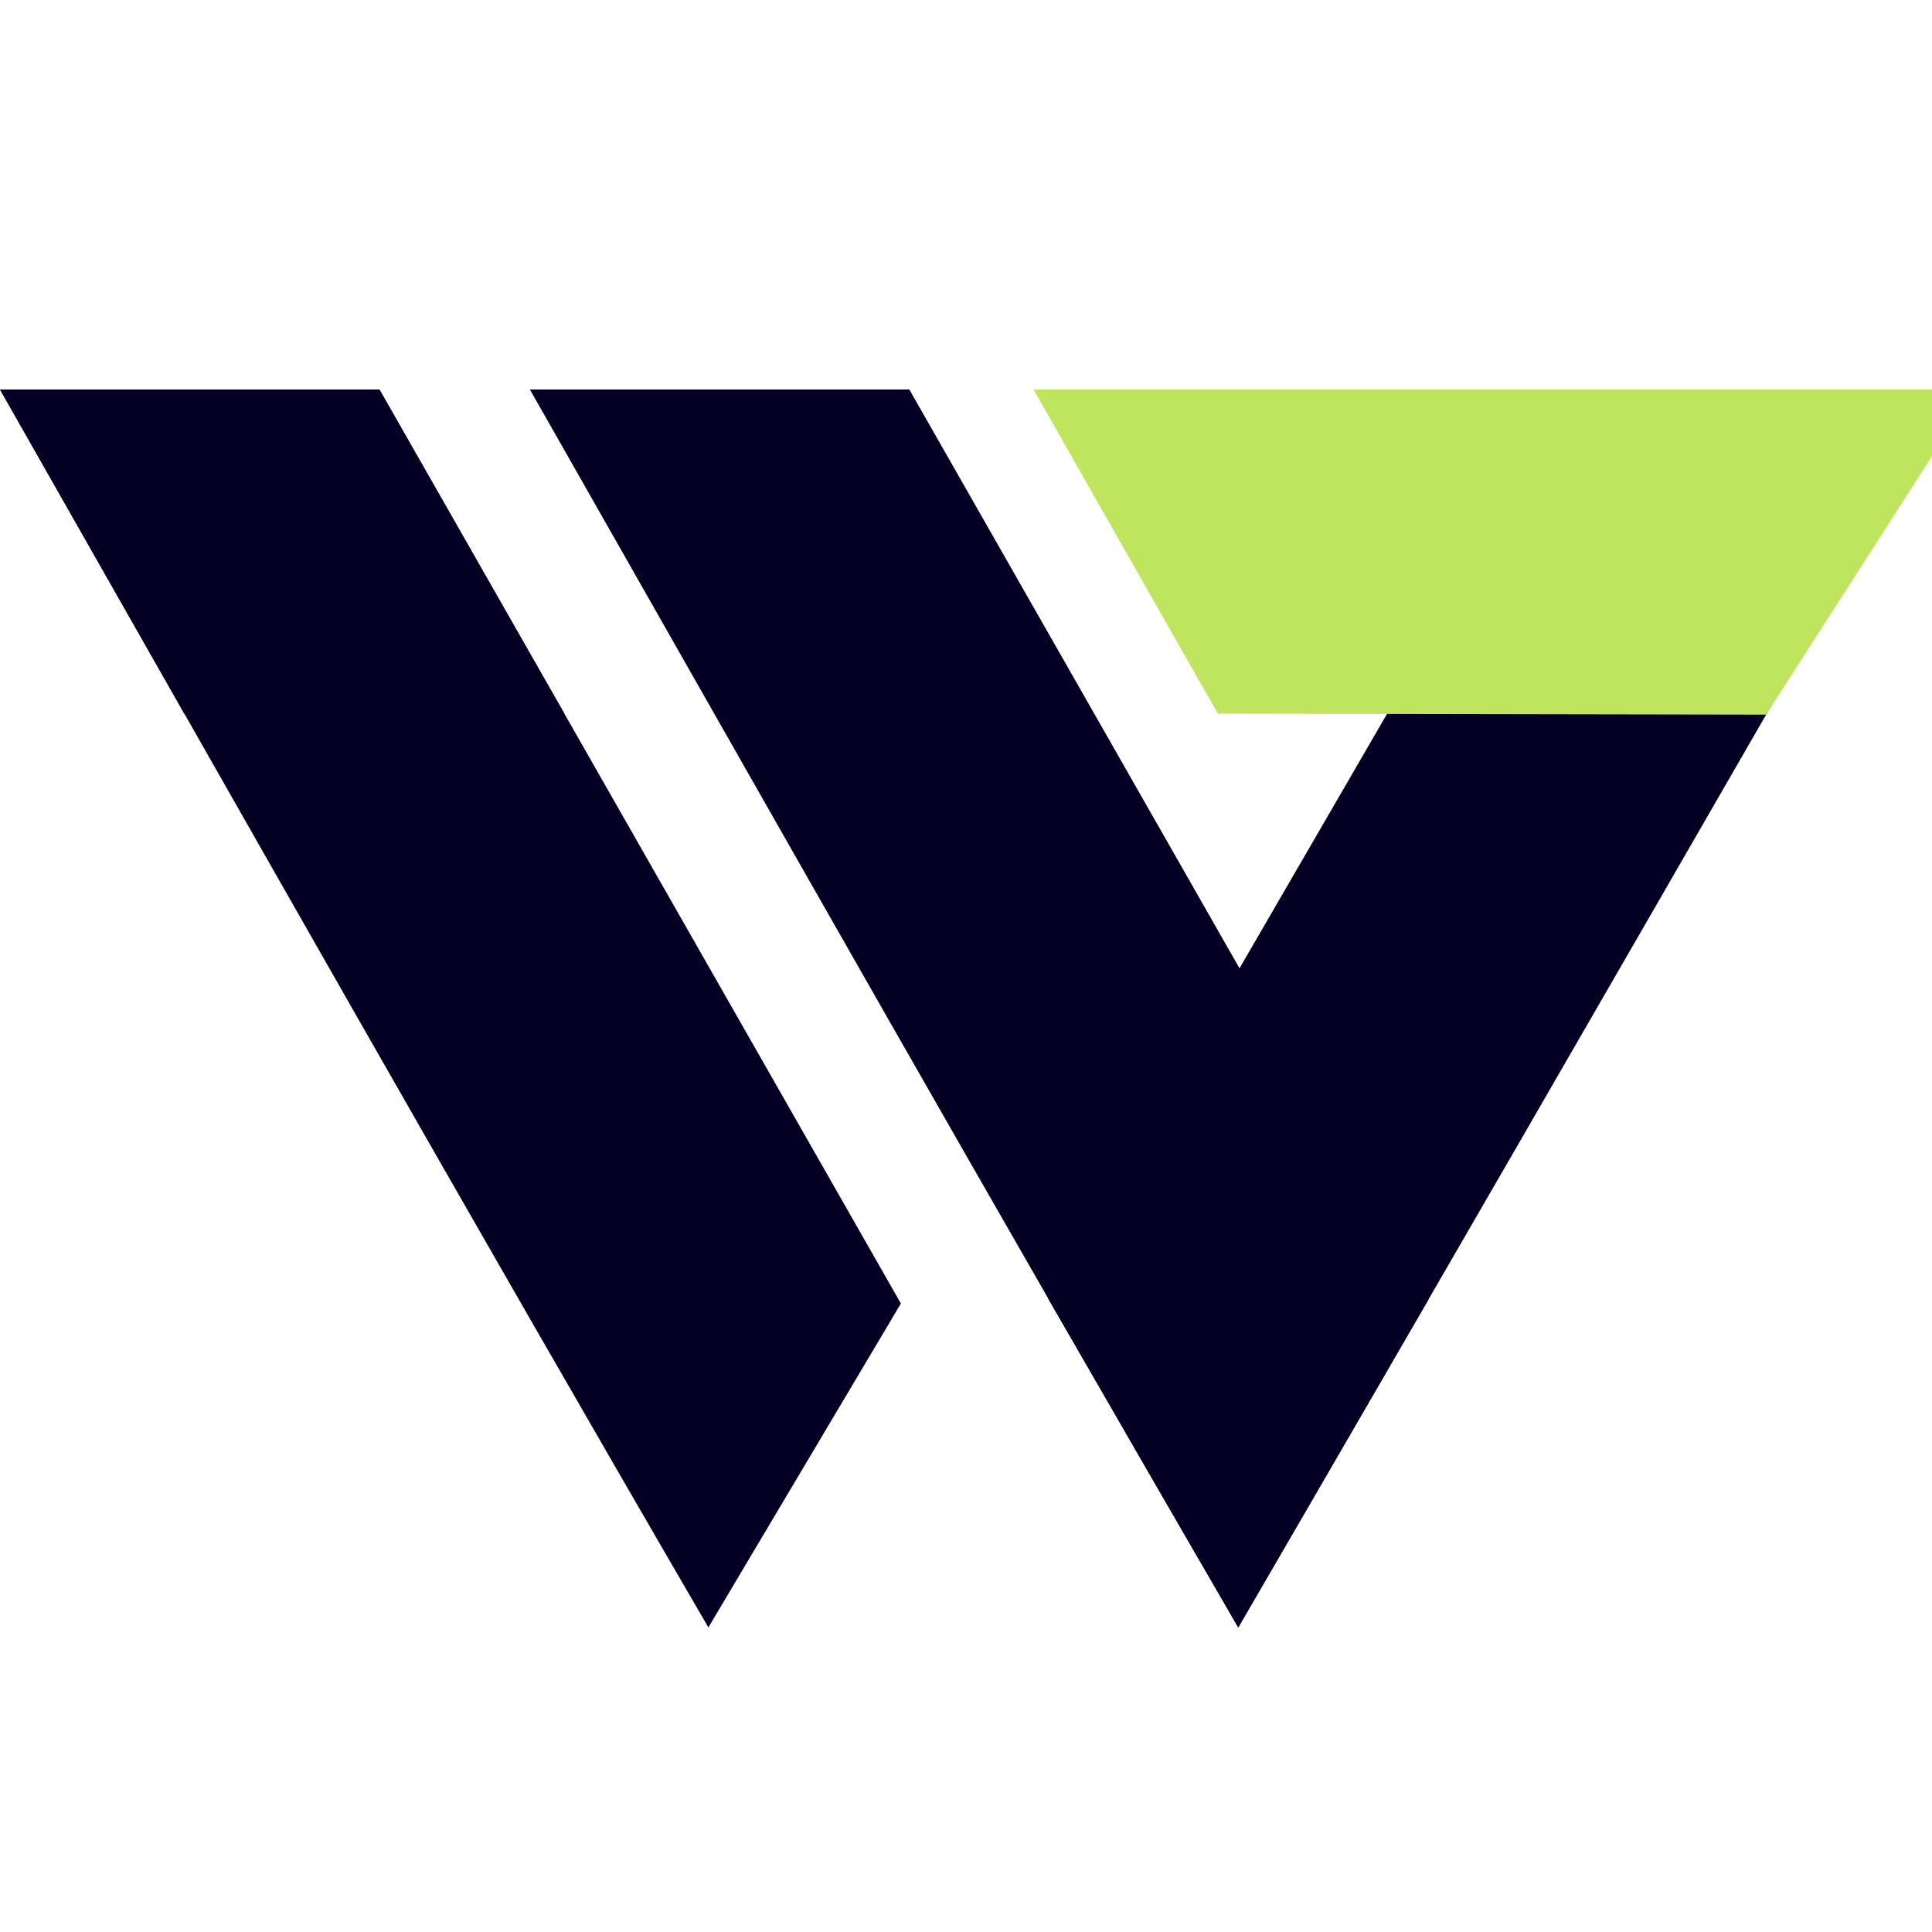
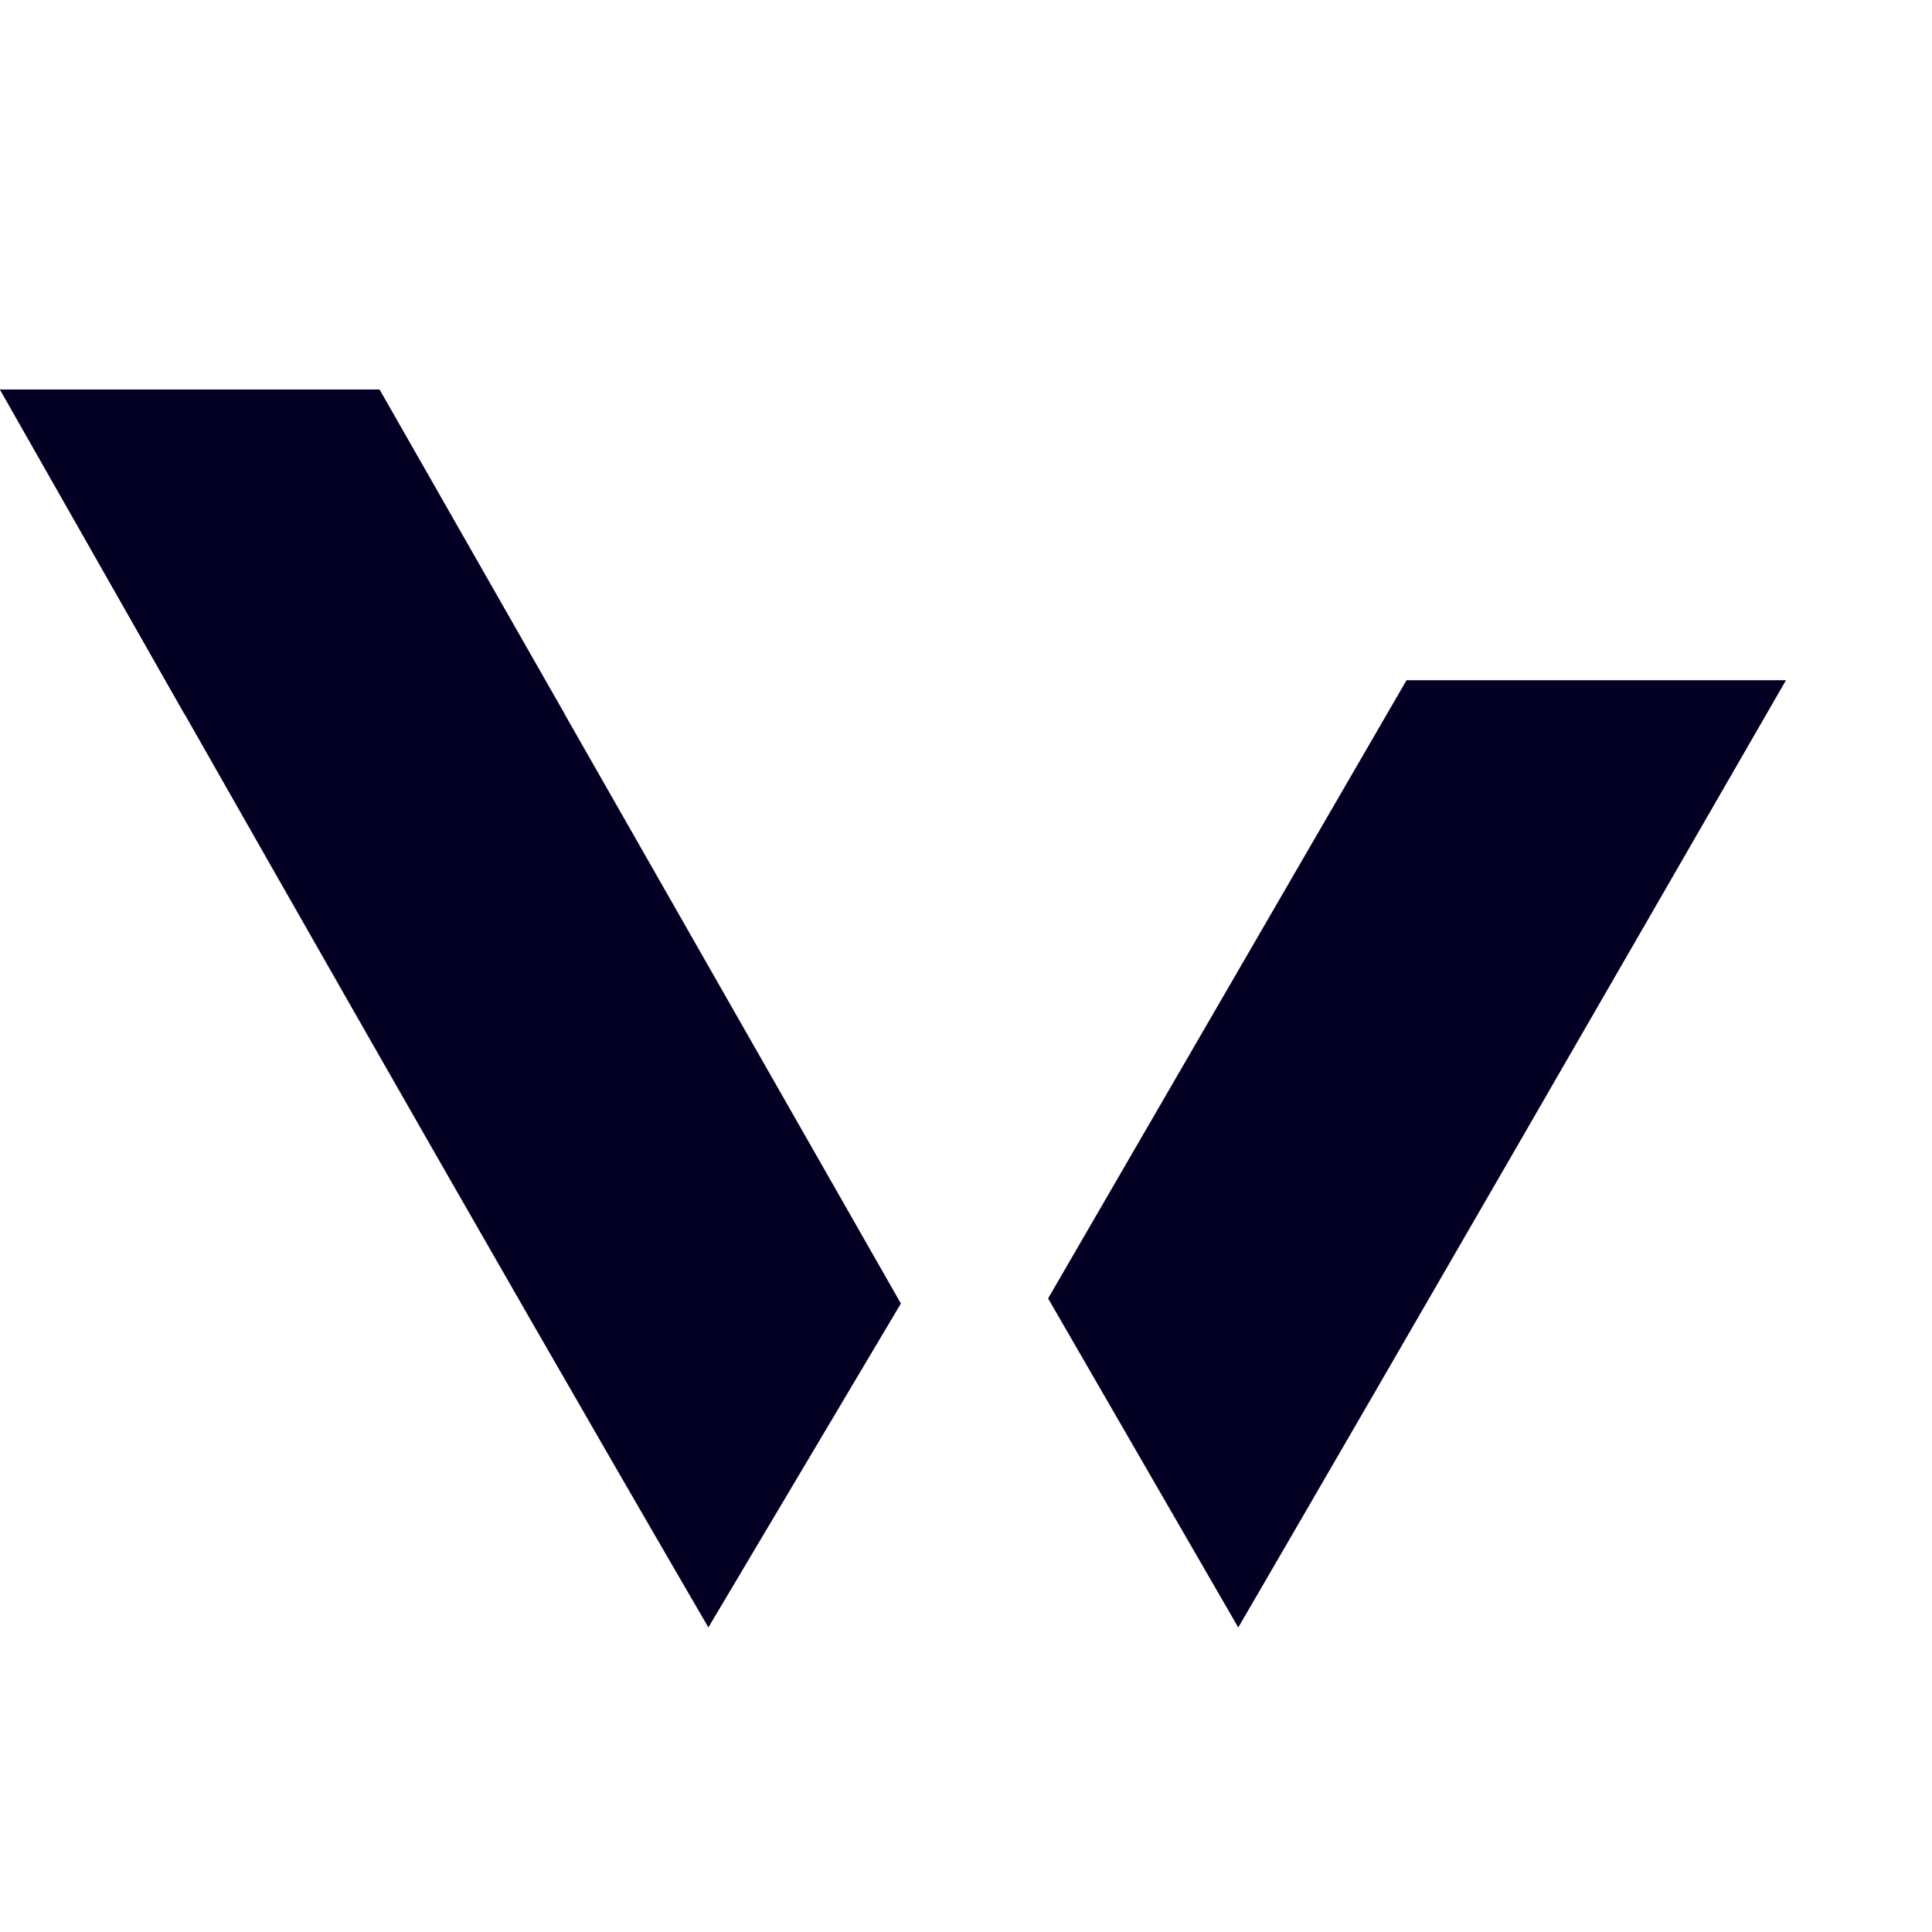
<svg xmlns="http://www.w3.org/2000/svg" width="30" height="30" style="">
-   <rect id="backgroundrect" width="100%" height="100%" x="0" y="0" fill="none" stroke="none" style="" class="" />
  <g style="">
    <title>background</title>
-     <rect fill="none" id="canvas_background" height="22" width="32" y="-1" x="-1" />
  </g>
  <g style="" class="currentLayer">
    <title>Layer 1</title>
-     <path id="svg_1" fill="#030023" d="m19.228,25.271 c-3.712,-6.383 -7.348,-12.805 -11,-19.223 c5.892,0 -0.003,0 5.892,0 l8.061,14.131 l-2.953,5.091 z" clip-rule="evenodd" fill-rule="evenodd" class="" />
    <path id="svg_2" fill="#030023" d="m11,25.271 c-3.713,-6.383 -7.348,-12.805 -11,-19.223 c5.892,0 -0.003,0 5.892,0 l8.097,14.193 l-2.989,5.029 z" clip-rule="evenodd" fill-rule="evenodd" class="" />
    <path id="svg_3" fill="#030023" d="m19.228,25.271 c2.848,-4.896 5.676,-9.803 8.505,-14.709 c-5.892,0 0.003,0 -5.892,0 l-5.566,9.6 l2.953,5.11 z" clip-rule="evenodd" fill-rule="evenodd" class="" />
-     <path id="svg_4" fill="#BFE55E" d="m16.049,6.049 c22.435,0 -7.81,-0 14.614,0 c-3.276,5.112 -0.03,0.052 -3.239,5.048 l-8.513,-0.015 l-2.862,-5.033 z" clip-rule="evenodd" fill-rule="evenodd" class="" />
    <path id="svg_5" fill="#030023" d="m2.862,11.082 c-2.887,-5.077 0.025,0.044 -2.862,-5.033 c5.941,0 -0.053,-0 5.892,-0 l2.873,5.036 l-5.902,-0.003 z" clip-rule="evenodd" fill-rule="evenodd" class="" />
  </g>
</svg>